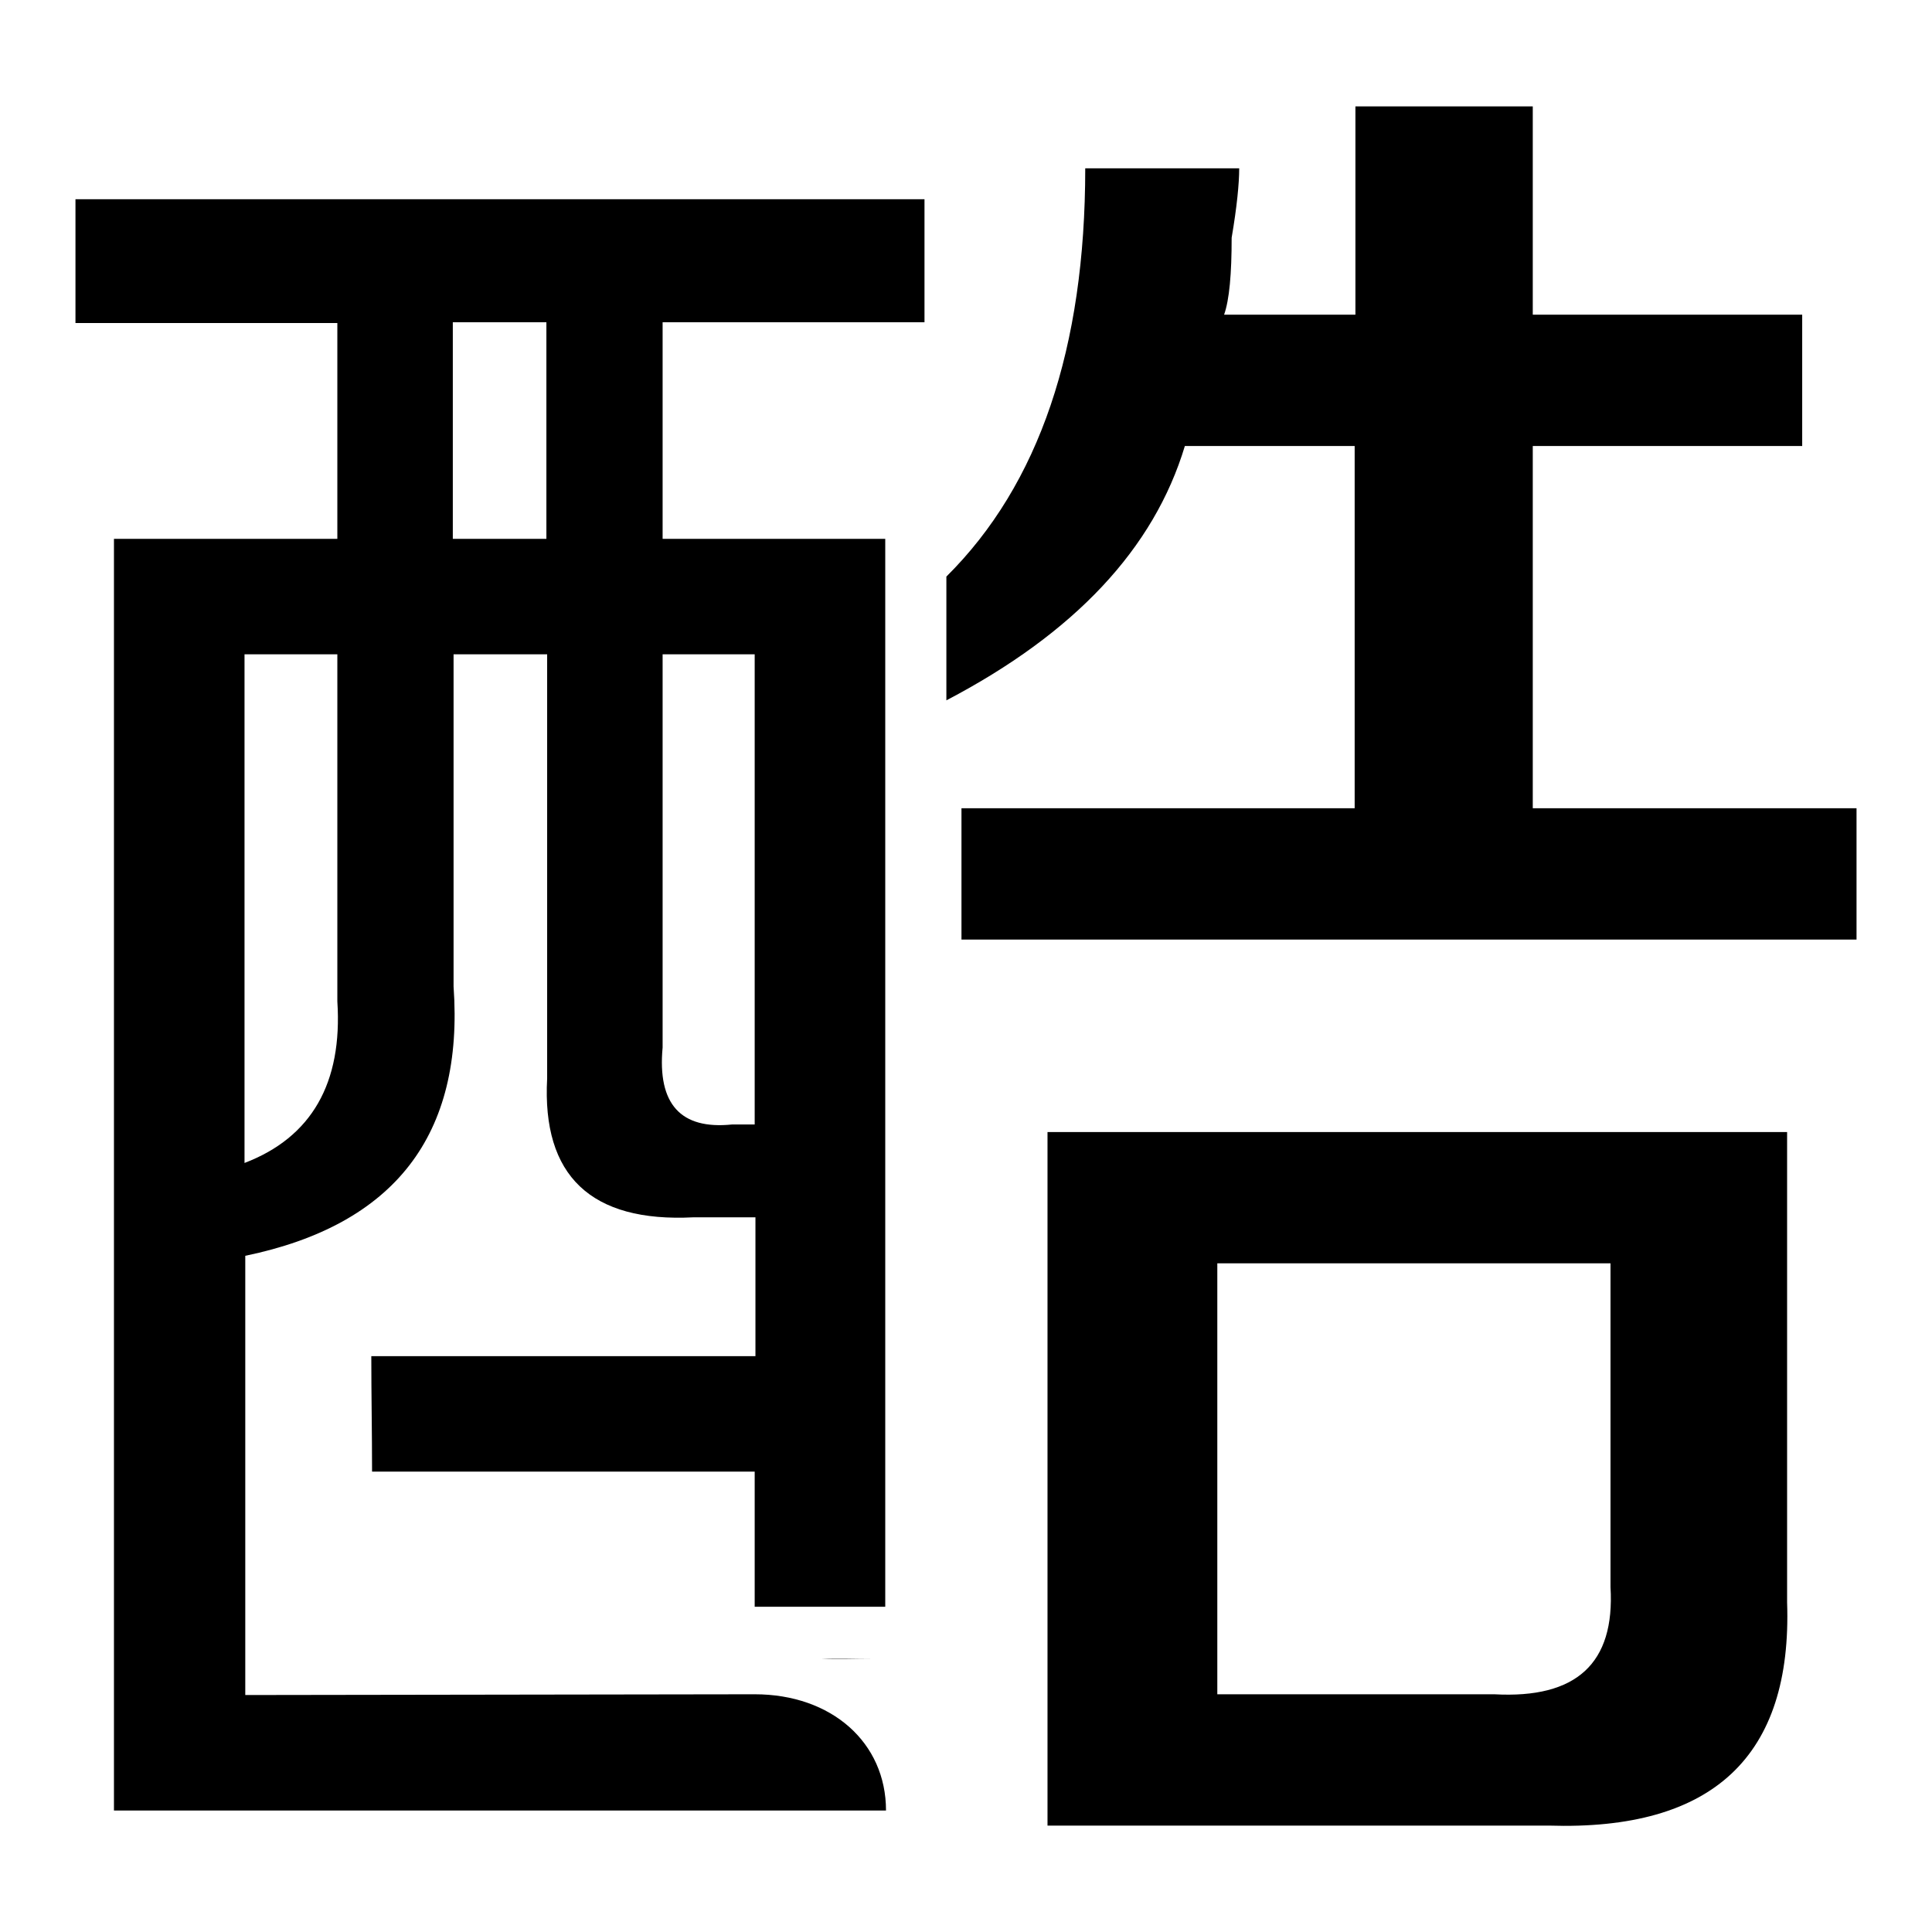
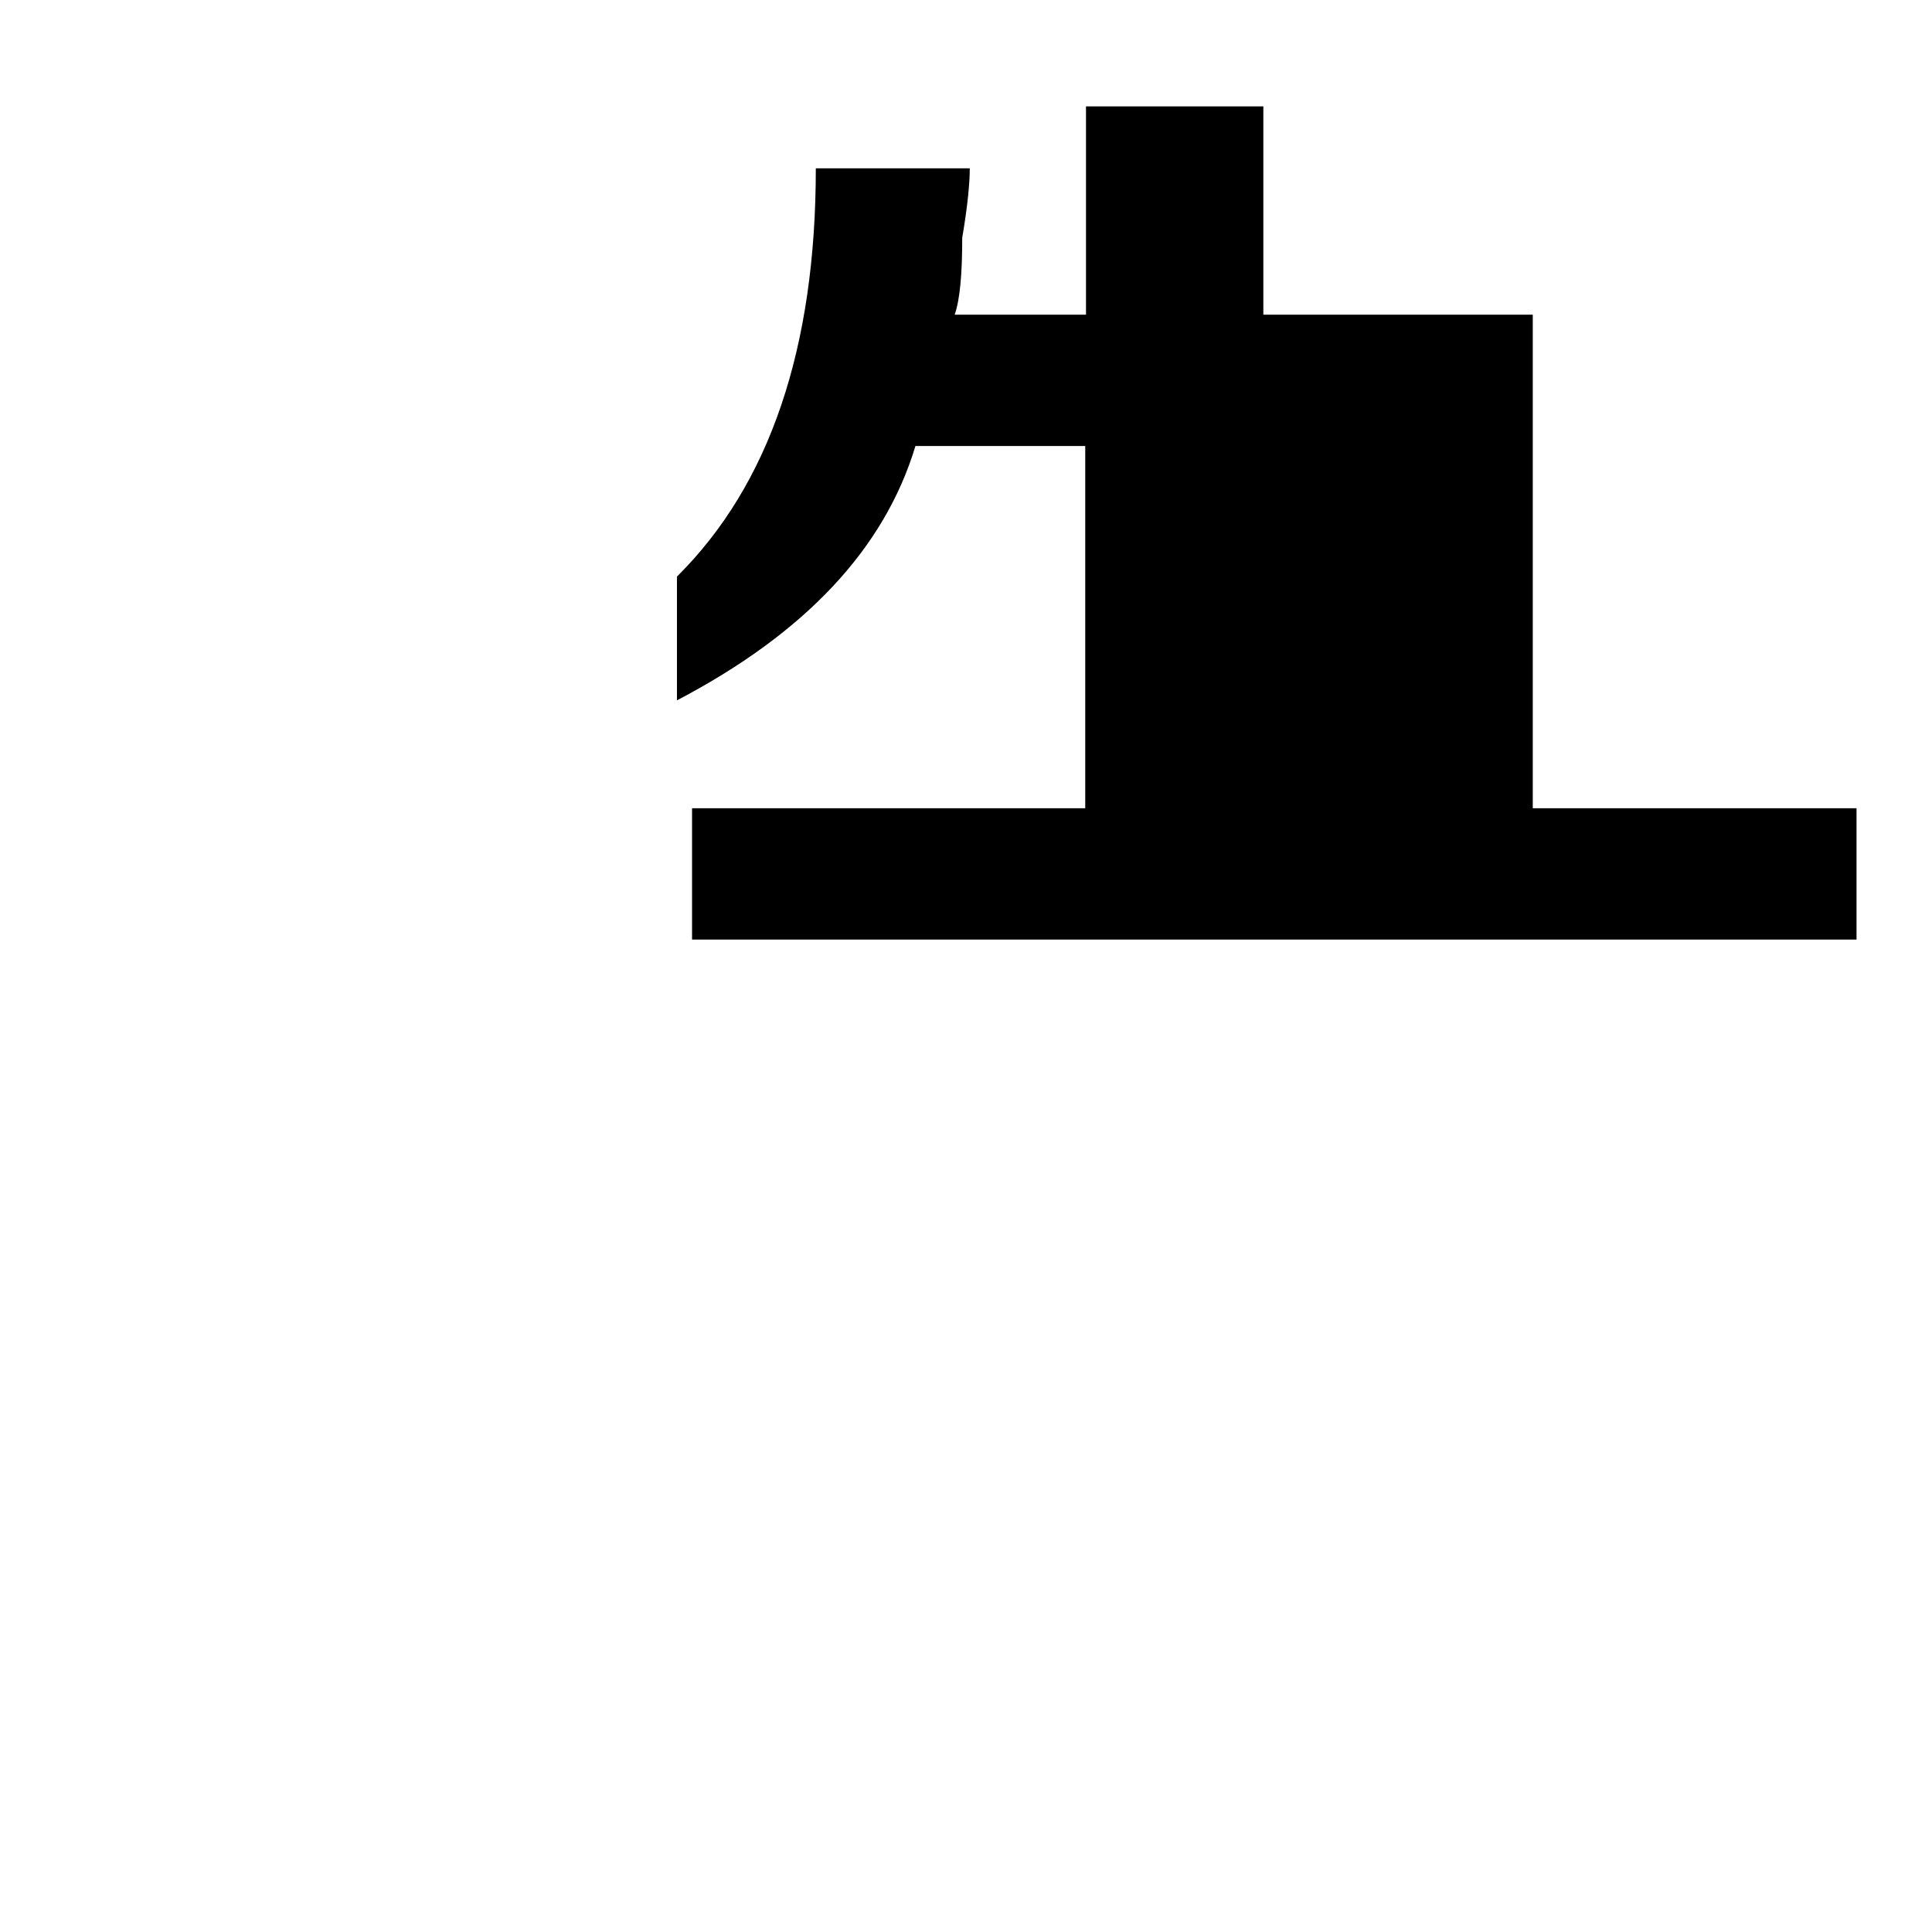
<svg xmlns="http://www.w3.org/2000/svg" version="1.1" x="0px" y="0px" viewBox="0 0 256 256" enable-background="new 0 0 256 256" xml:space="preserve">
  <g>
    <g>
-       <path fill="#000000" d="M236.8,150h-98v91.9h66.4c21.8,0.7,32.3-9.2,31.6-29.6V150z M198,224.5h-36.7v-57.1h52.1v42.9C214,220.4,208.9,225.1,198,224.5z" />
-       <path fill="#000000" d="M122.5,42.7V26.4H10v16.4h34.7v28.6H15.1v168.5h102.3c0-9-7.2-15.4-17.4-15.4l-67.5,0.1v-29.6l0,0v-15.3l0,0v-13.3c19.8-4.1,29-16,27.6-35.7V86.7h12.4v56.2c-0.7,12.9,5.8,19.1,19.4,18.4h8.2v18.4H49.2c0,5.1,0.1,10.2,0.1,15.3H100c0,0,0,17.4,0,17.9c0.4,0,17.3,0,17.3,0V71.4H87.8V42.7H122.5z M32.4,154.1V86.7h12.3v46C45.4,143.5,41.3,150.7,32.4,154.1z M72.4,71.4H60V42.7h12.4V71.4z M100,86.7V149H97c-6.8,0.7-9.9-2.7-9.2-10.2V86.7H100z" />
-       <path fill="#000000" d="M115.5,219.8c-2.2,0-4.4,0.1-6.6,0c2.2,0,4.5,0,6.7,0C115.6,219.8,115.6,219.8,115.5,219.8z" />
-       <path fill="#000000" d="M203.1,107.1v-48h35.7V41.7h-35.7V14.1h-23.5v27.6h-17.4c0.7-2,1-5.4,1-10.2c0.7-4.1,1-7.2,1-9.2h-20.4c0,23.8-6.1,41.9-18.4,54.1v16.4c17-8.9,27.5-20.1,31.6-33.7h22.5v48h-52.1v17.4H246v-17.4H203.1z" />
+       <path fill="#000000" d="M203.1,107.1v-48V41.7h-35.7V14.1h-23.5v27.6h-17.4c0.7-2,1-5.4,1-10.2c0.7-4.1,1-7.2,1-9.2h-20.4c0,23.8-6.1,41.9-18.4,54.1v16.4c17-8.9,27.5-20.1,31.6-33.7h22.5v48h-52.1v17.4H246v-17.4H203.1z" />
    </g>
  </g>
</svg>